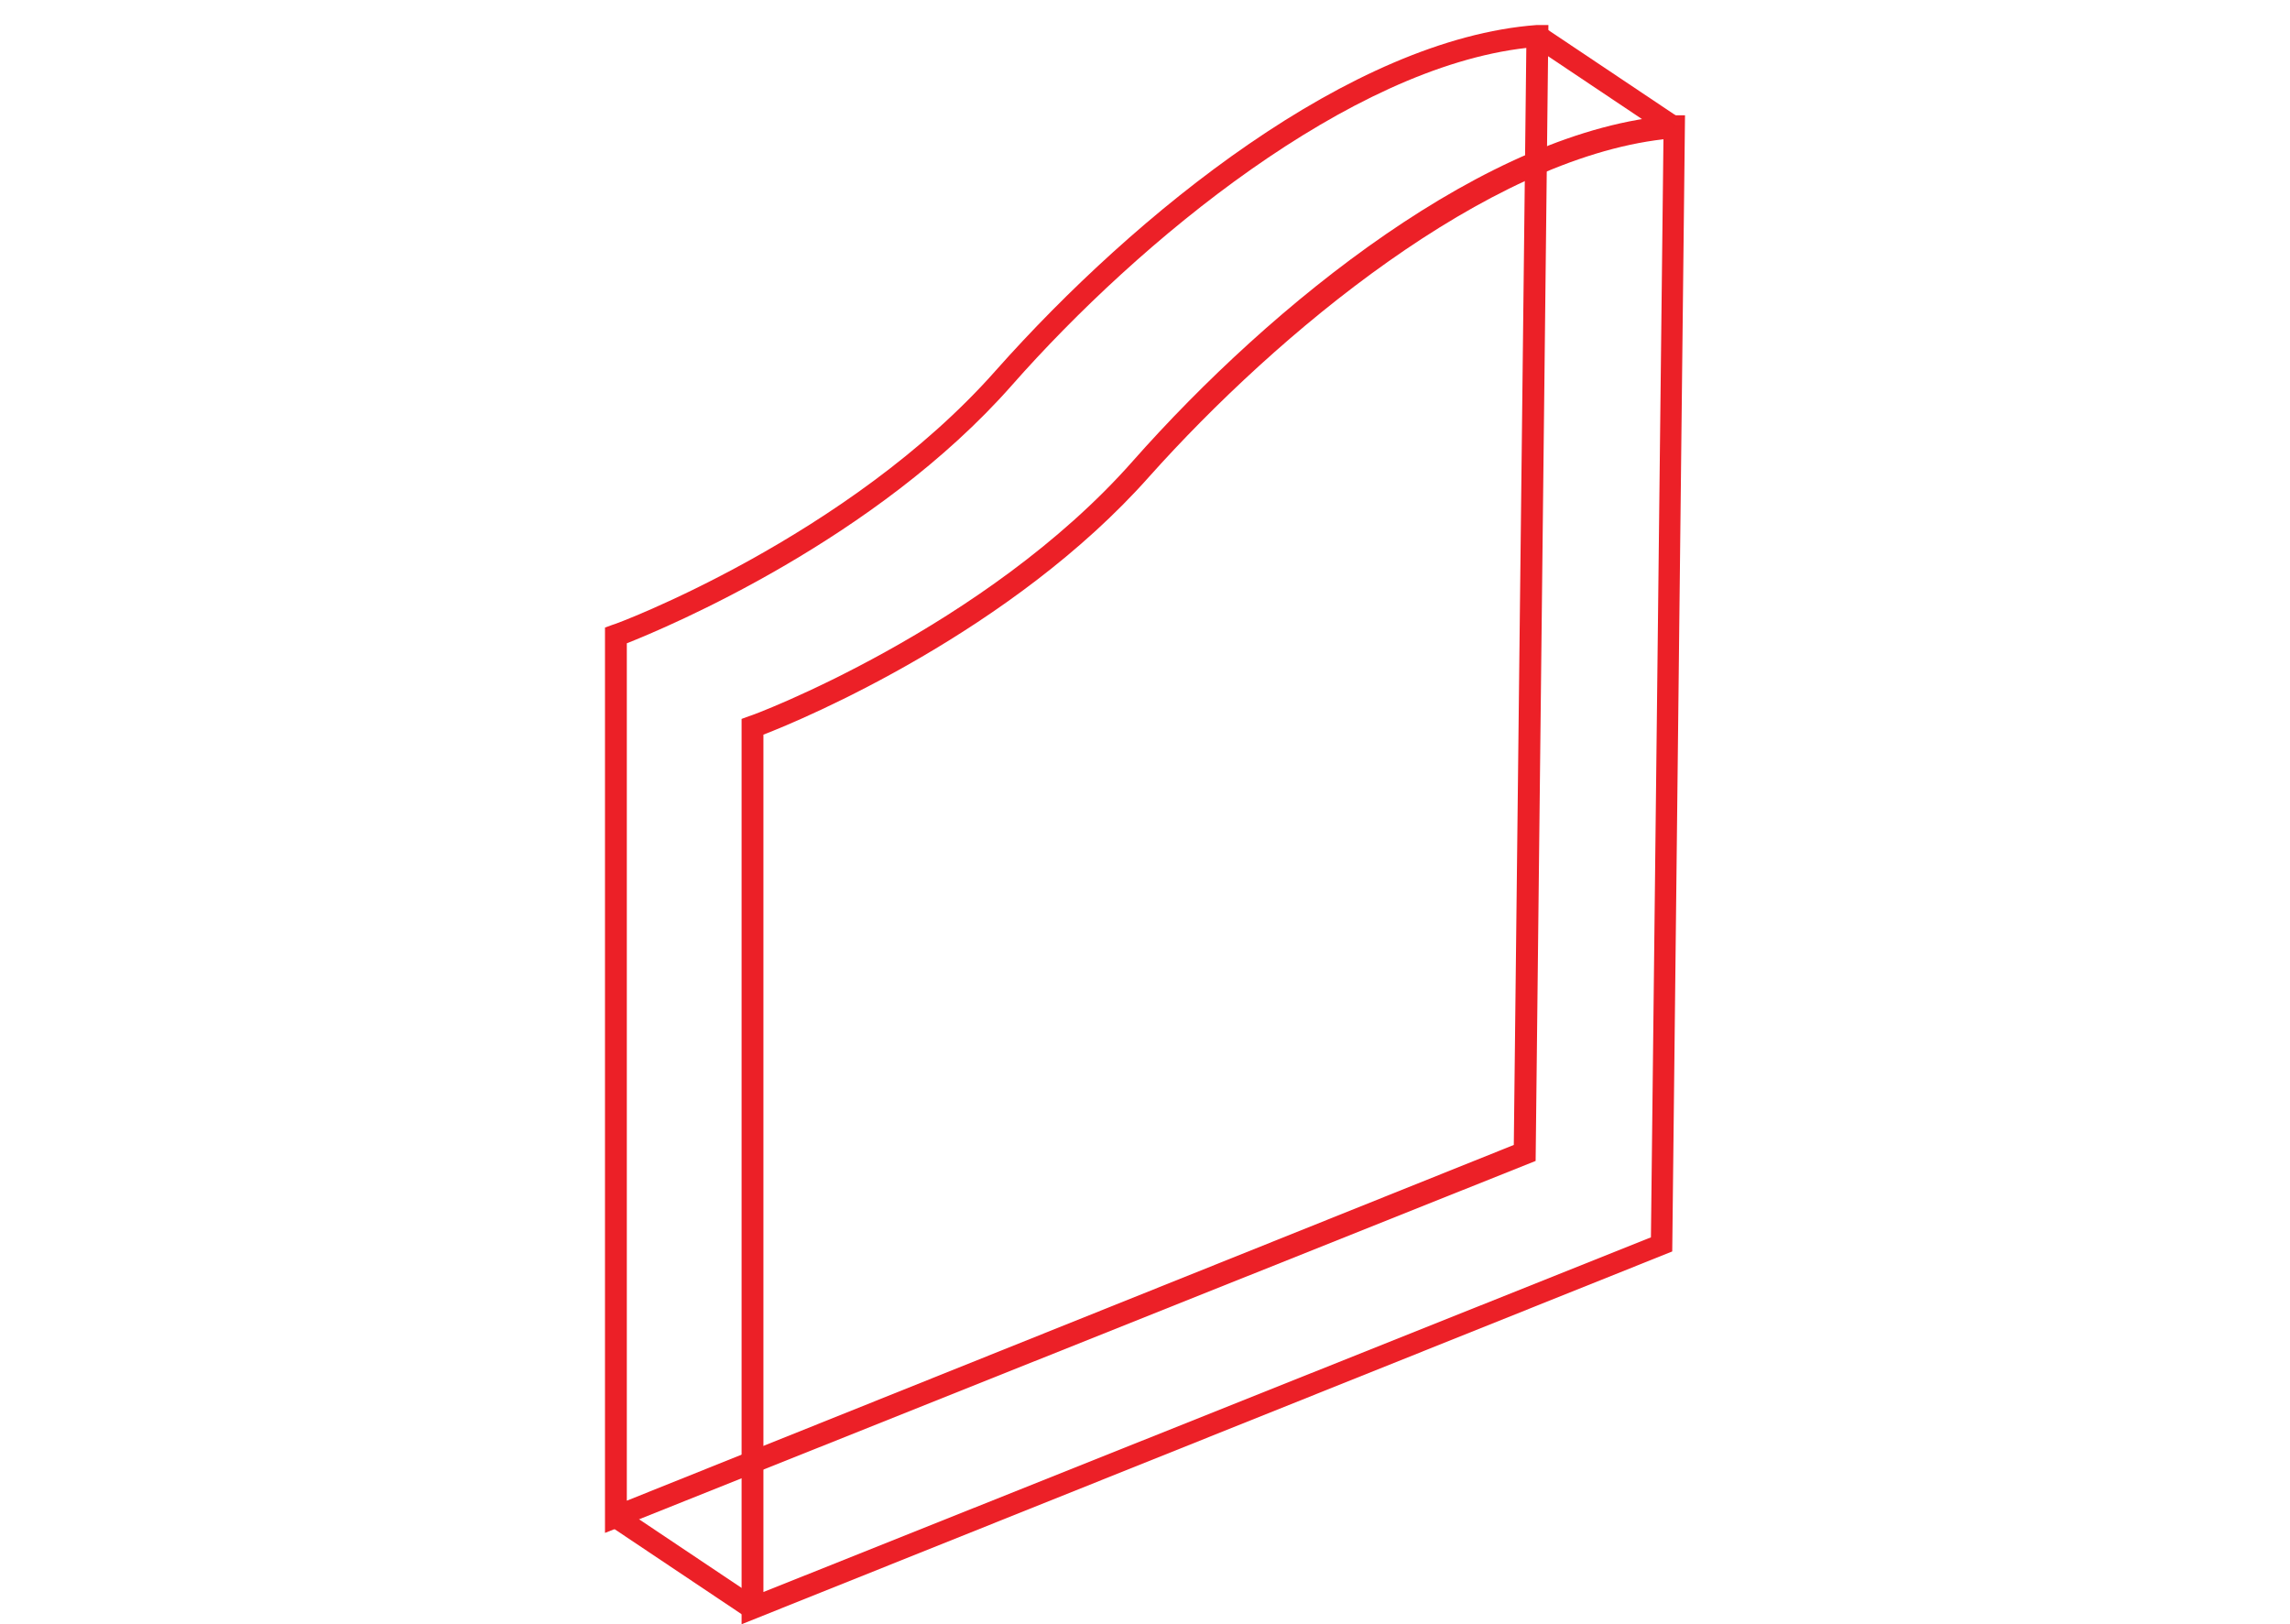
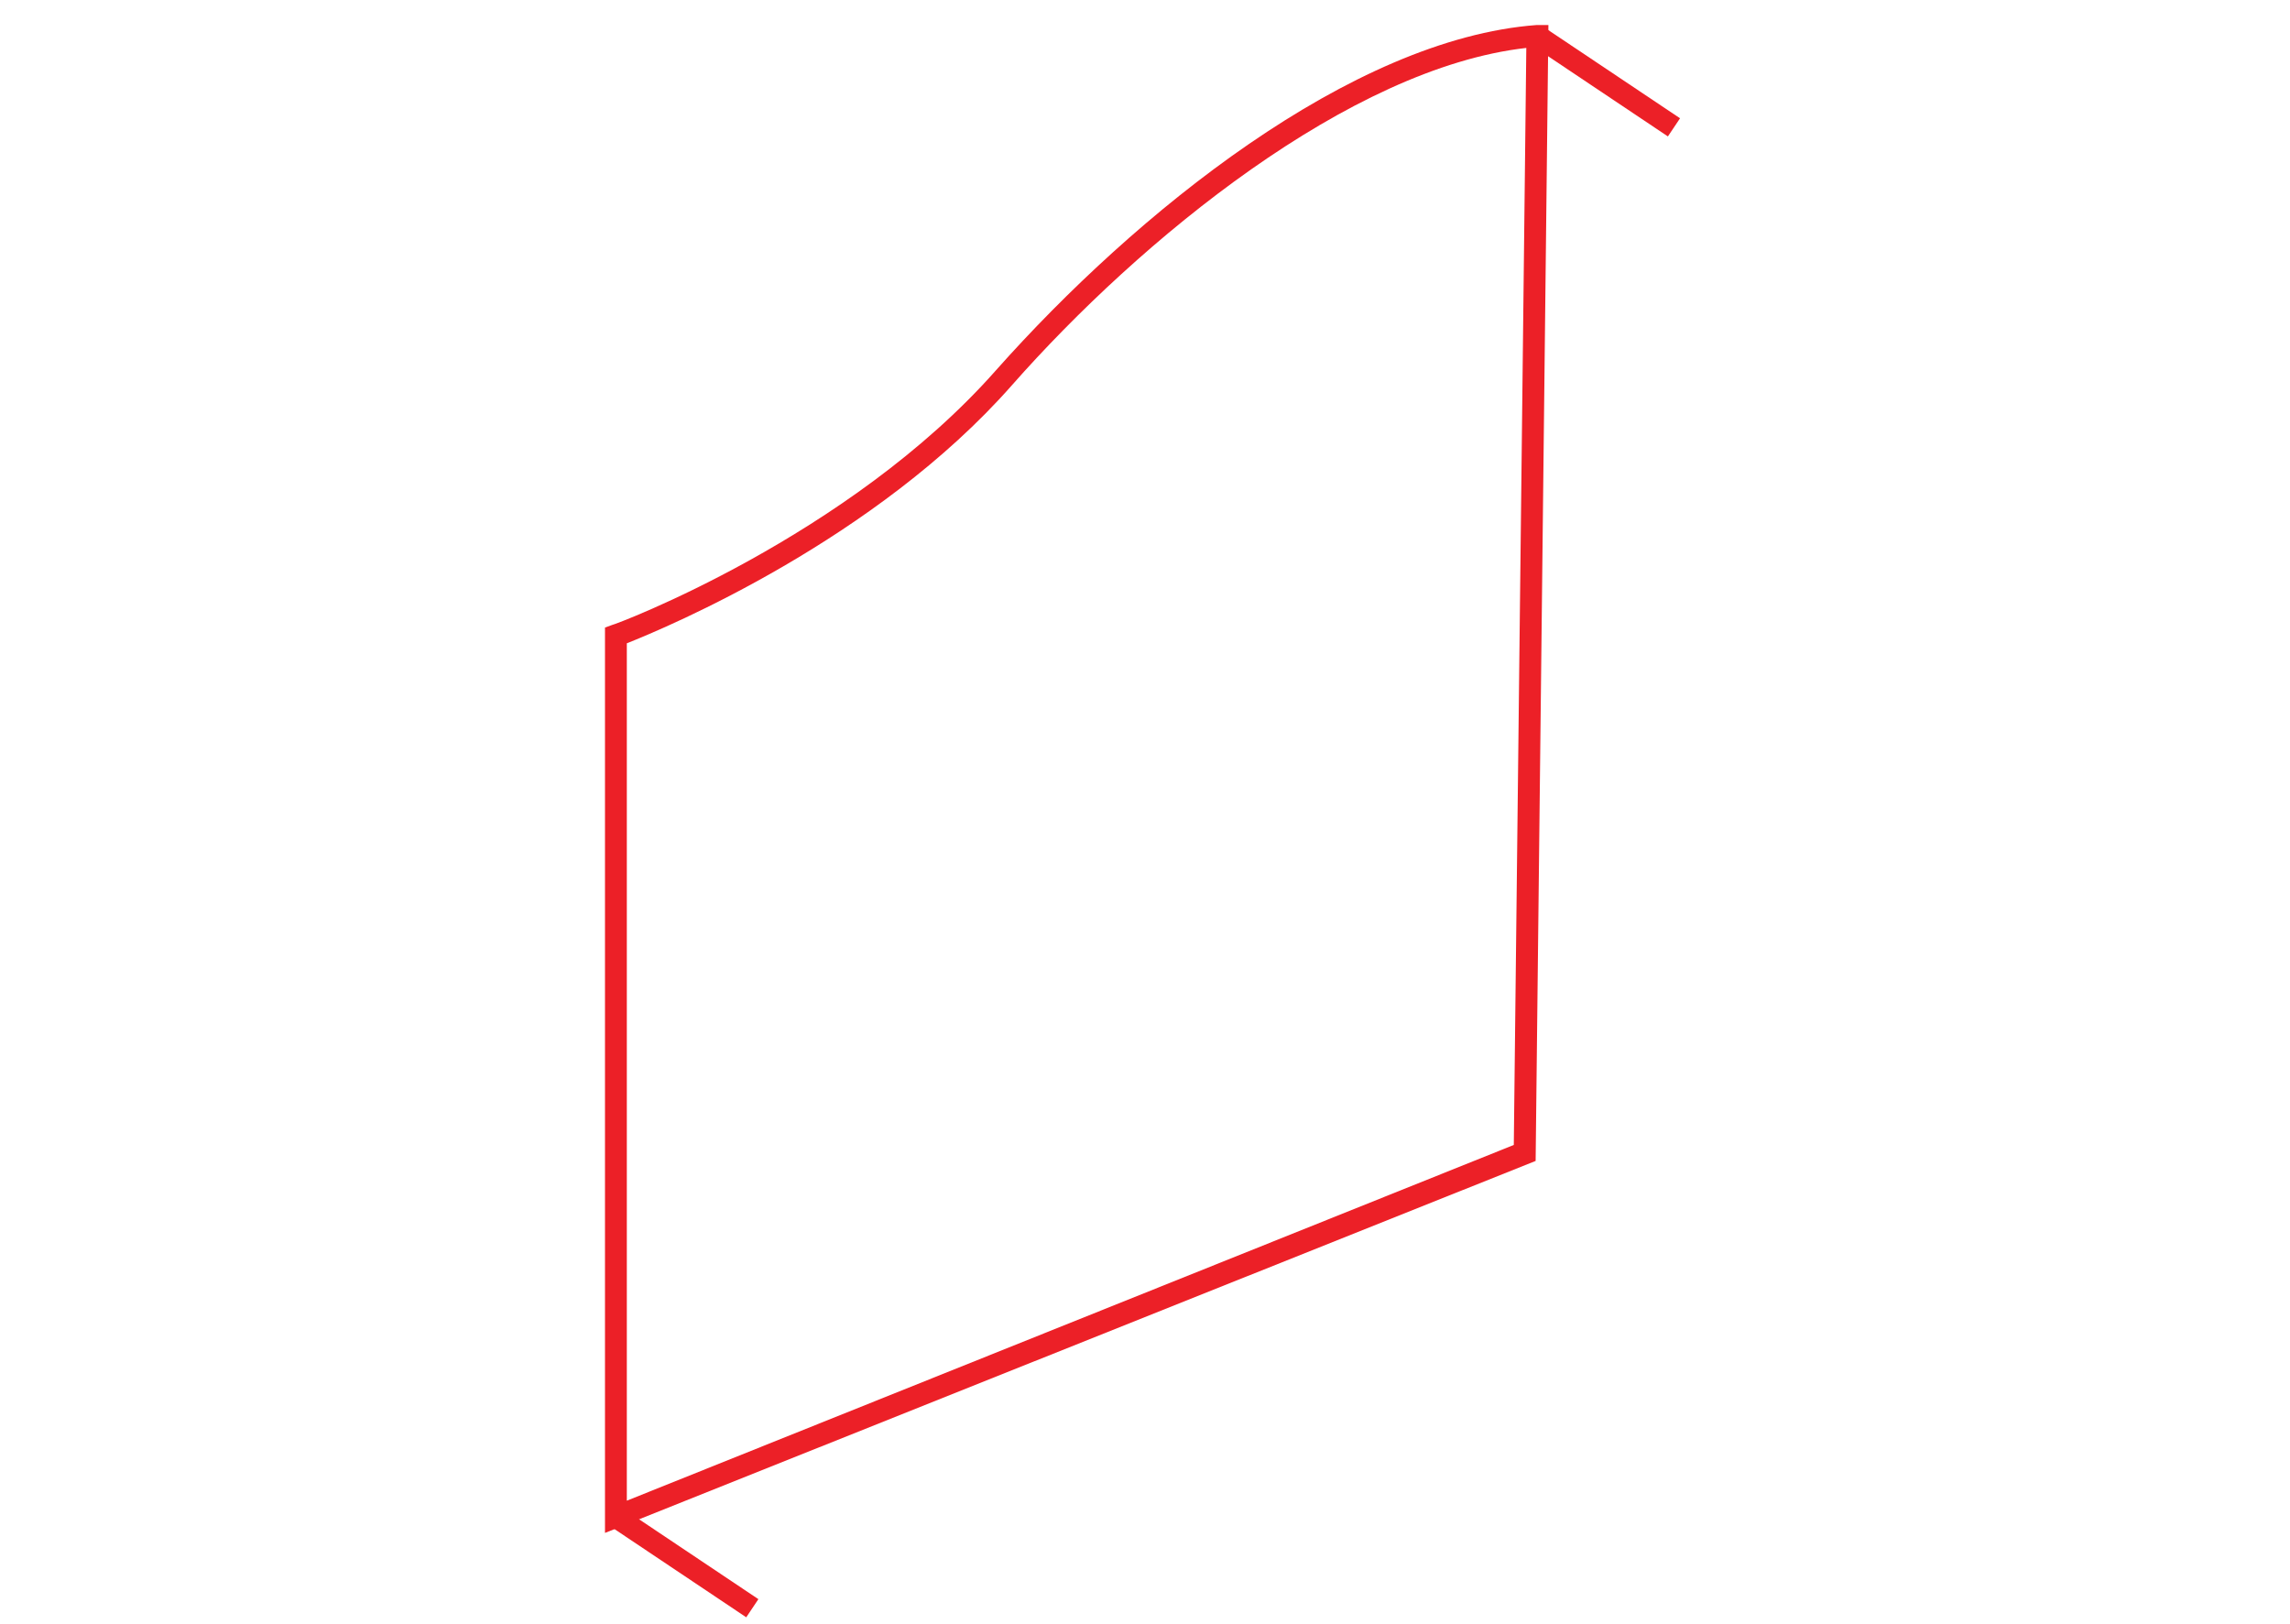
<svg xmlns="http://www.w3.org/2000/svg" viewBox="0 0 86 61">
  <defs>
    <style>.cls-1{fill:#ec2027;}</style>
  </defs>
  <title>double glazing</title>
  <g id="Layer_2" data-name="Layer 2">
-     <path class="cls-1" d="M27.85,61V27l.27-.1c.09,0,8.87-3.3,14.41-9.57,5.25-5.94,13.34-12.47,20.3-13l.45,0L62.8,47Zm.82-33.41v32.2L62,46.47l.47-41.24C55.82,6,48,12.48,43.15,17.91,38,23.71,30.21,27,28.67,27.59Z" />
    <path class="cls-1" d="M22.72,57.57v-34l.27-.1c.09,0,8.87-3.29,14.41-9.56C42.65,8,50.74,1.46,57.71.94l.44,0L57.67,43.6Zm.82-33.41v32.2L56.85,43,57.32,1.8C50.69,2.55,42.82,9,38,14.47,32.89,20.27,25.08,23.55,23.54,24.16Z" />
    <rect class="cls-1" x="25.28" y="55.59" width="0.82" height="6.17" transform="translate(-37.36 47.39) rotate(-56.2)" />
    <rect class="cls-1" x="59.89" y="-0.02" width="0.82" height="6.17" transform="translate(24.21 51.47) rotate(-56.2)" />
  </g>
</svg>